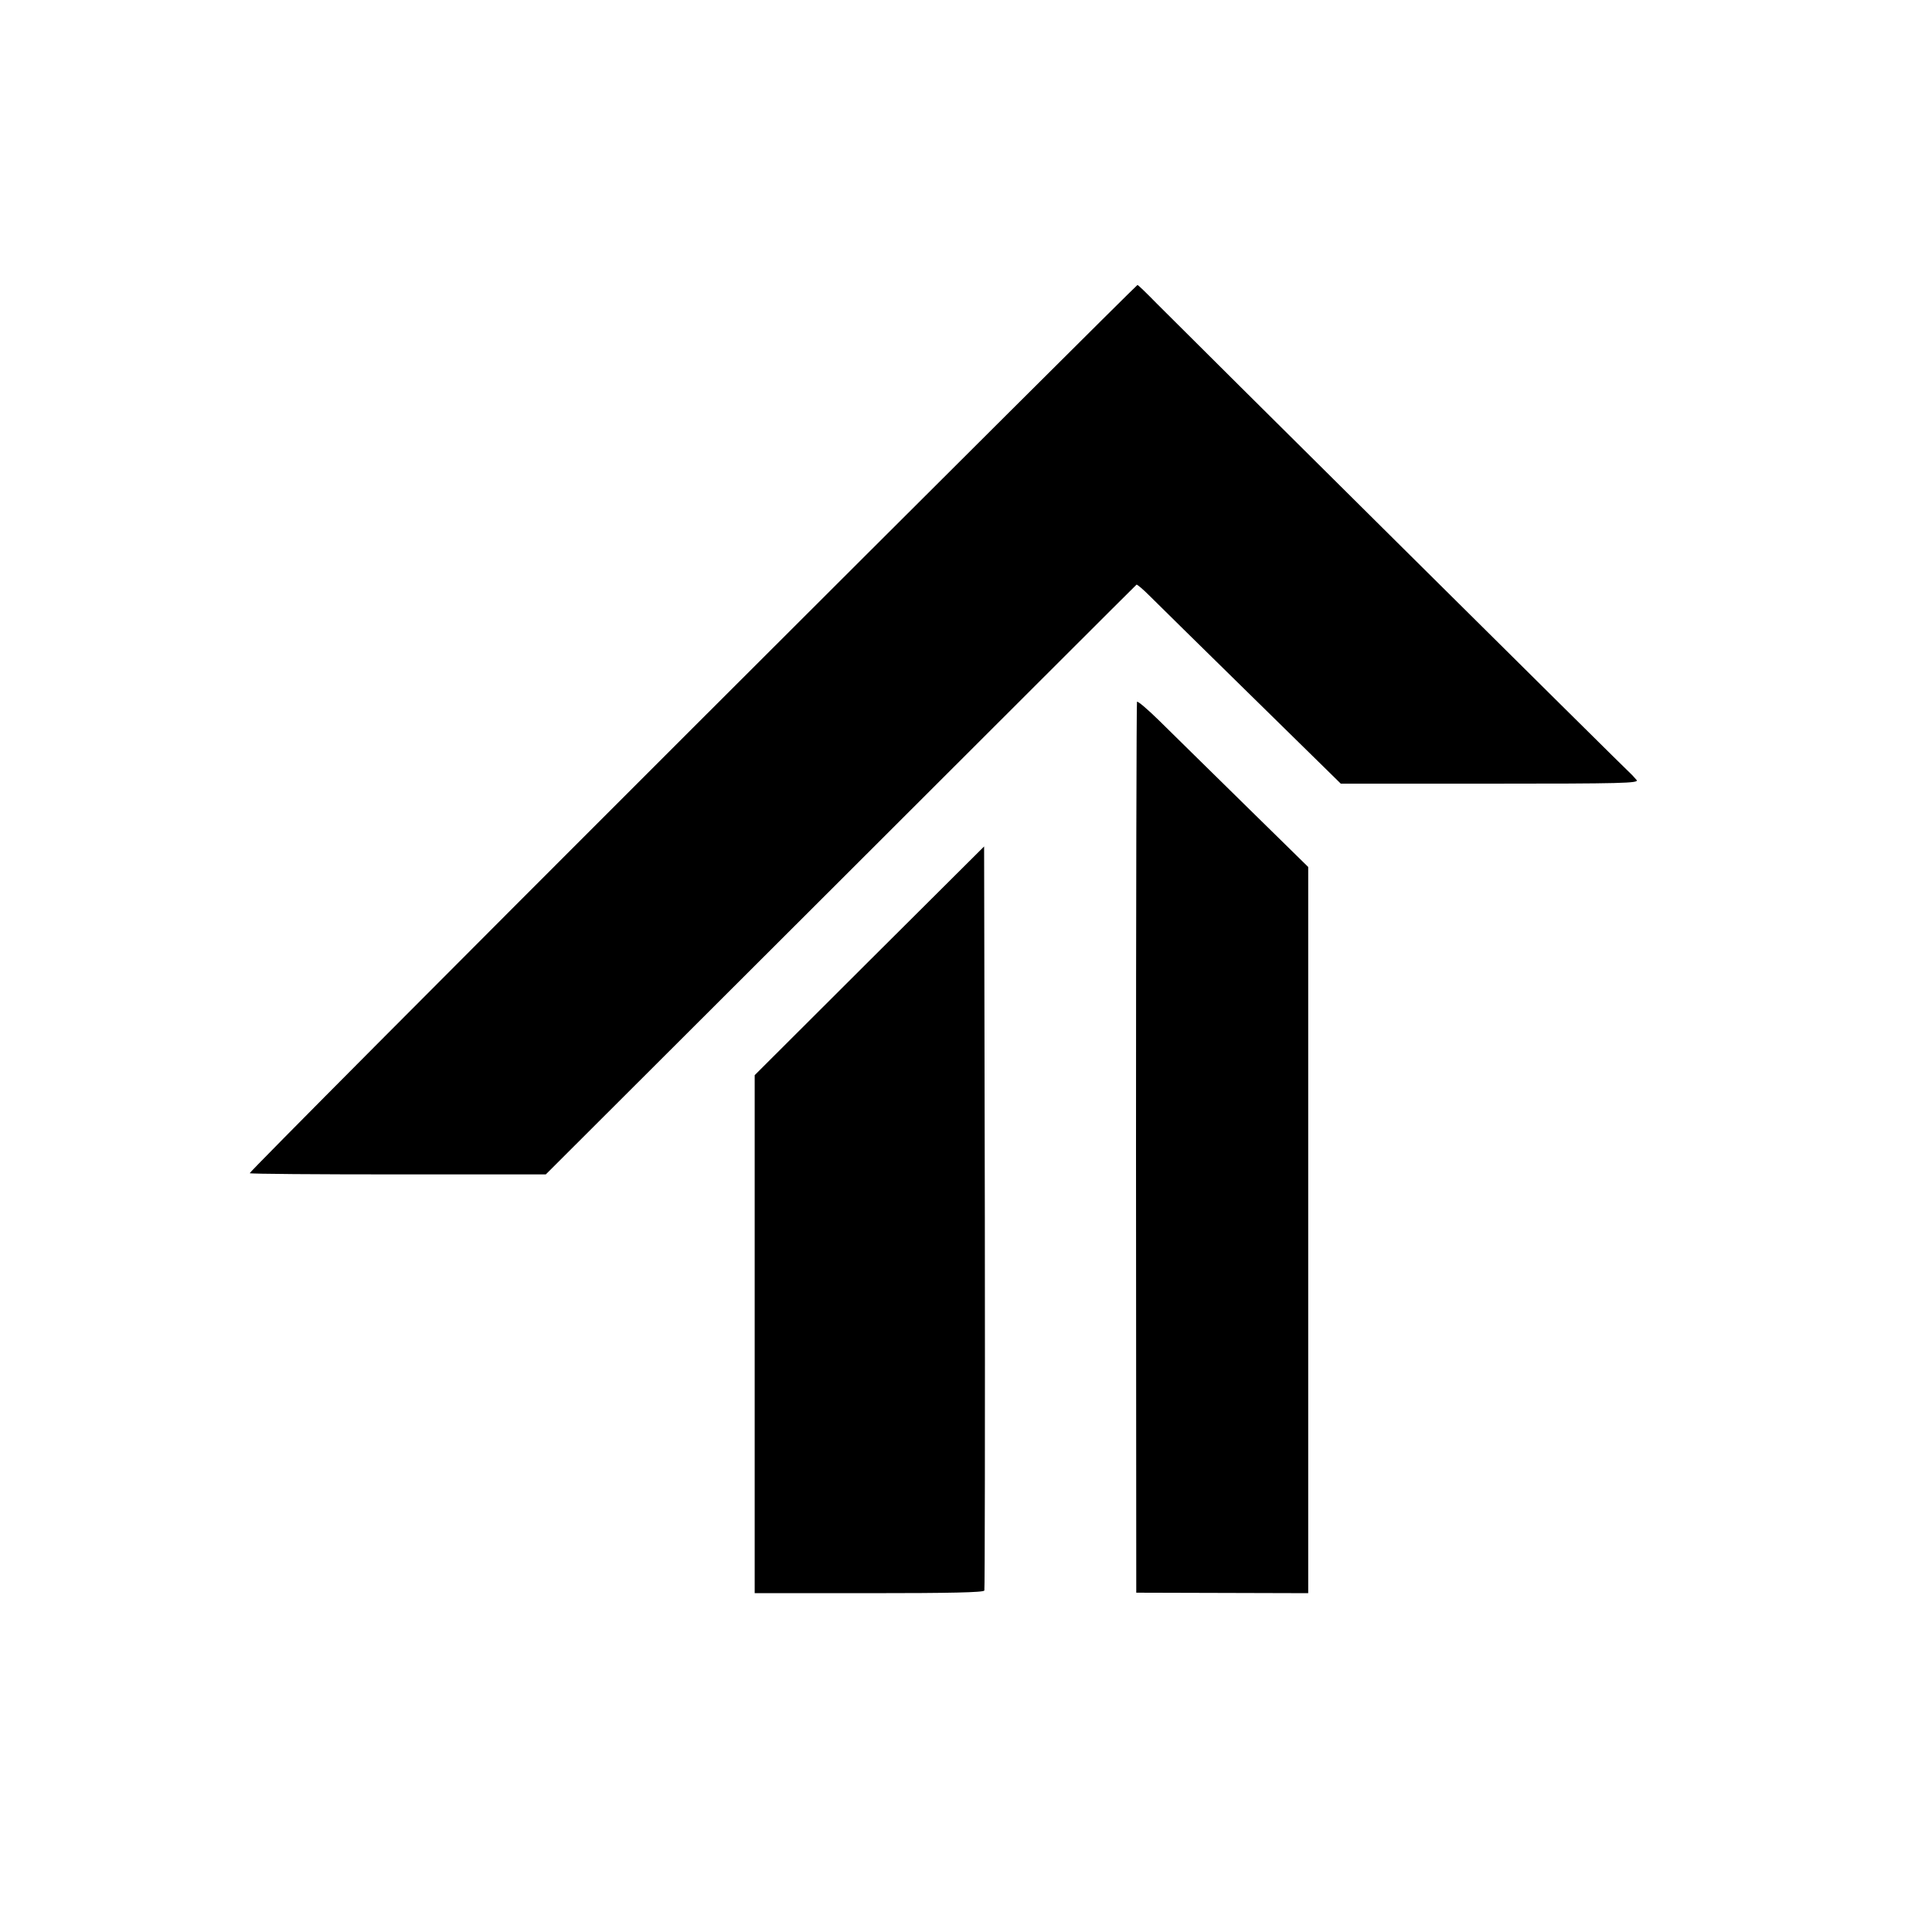
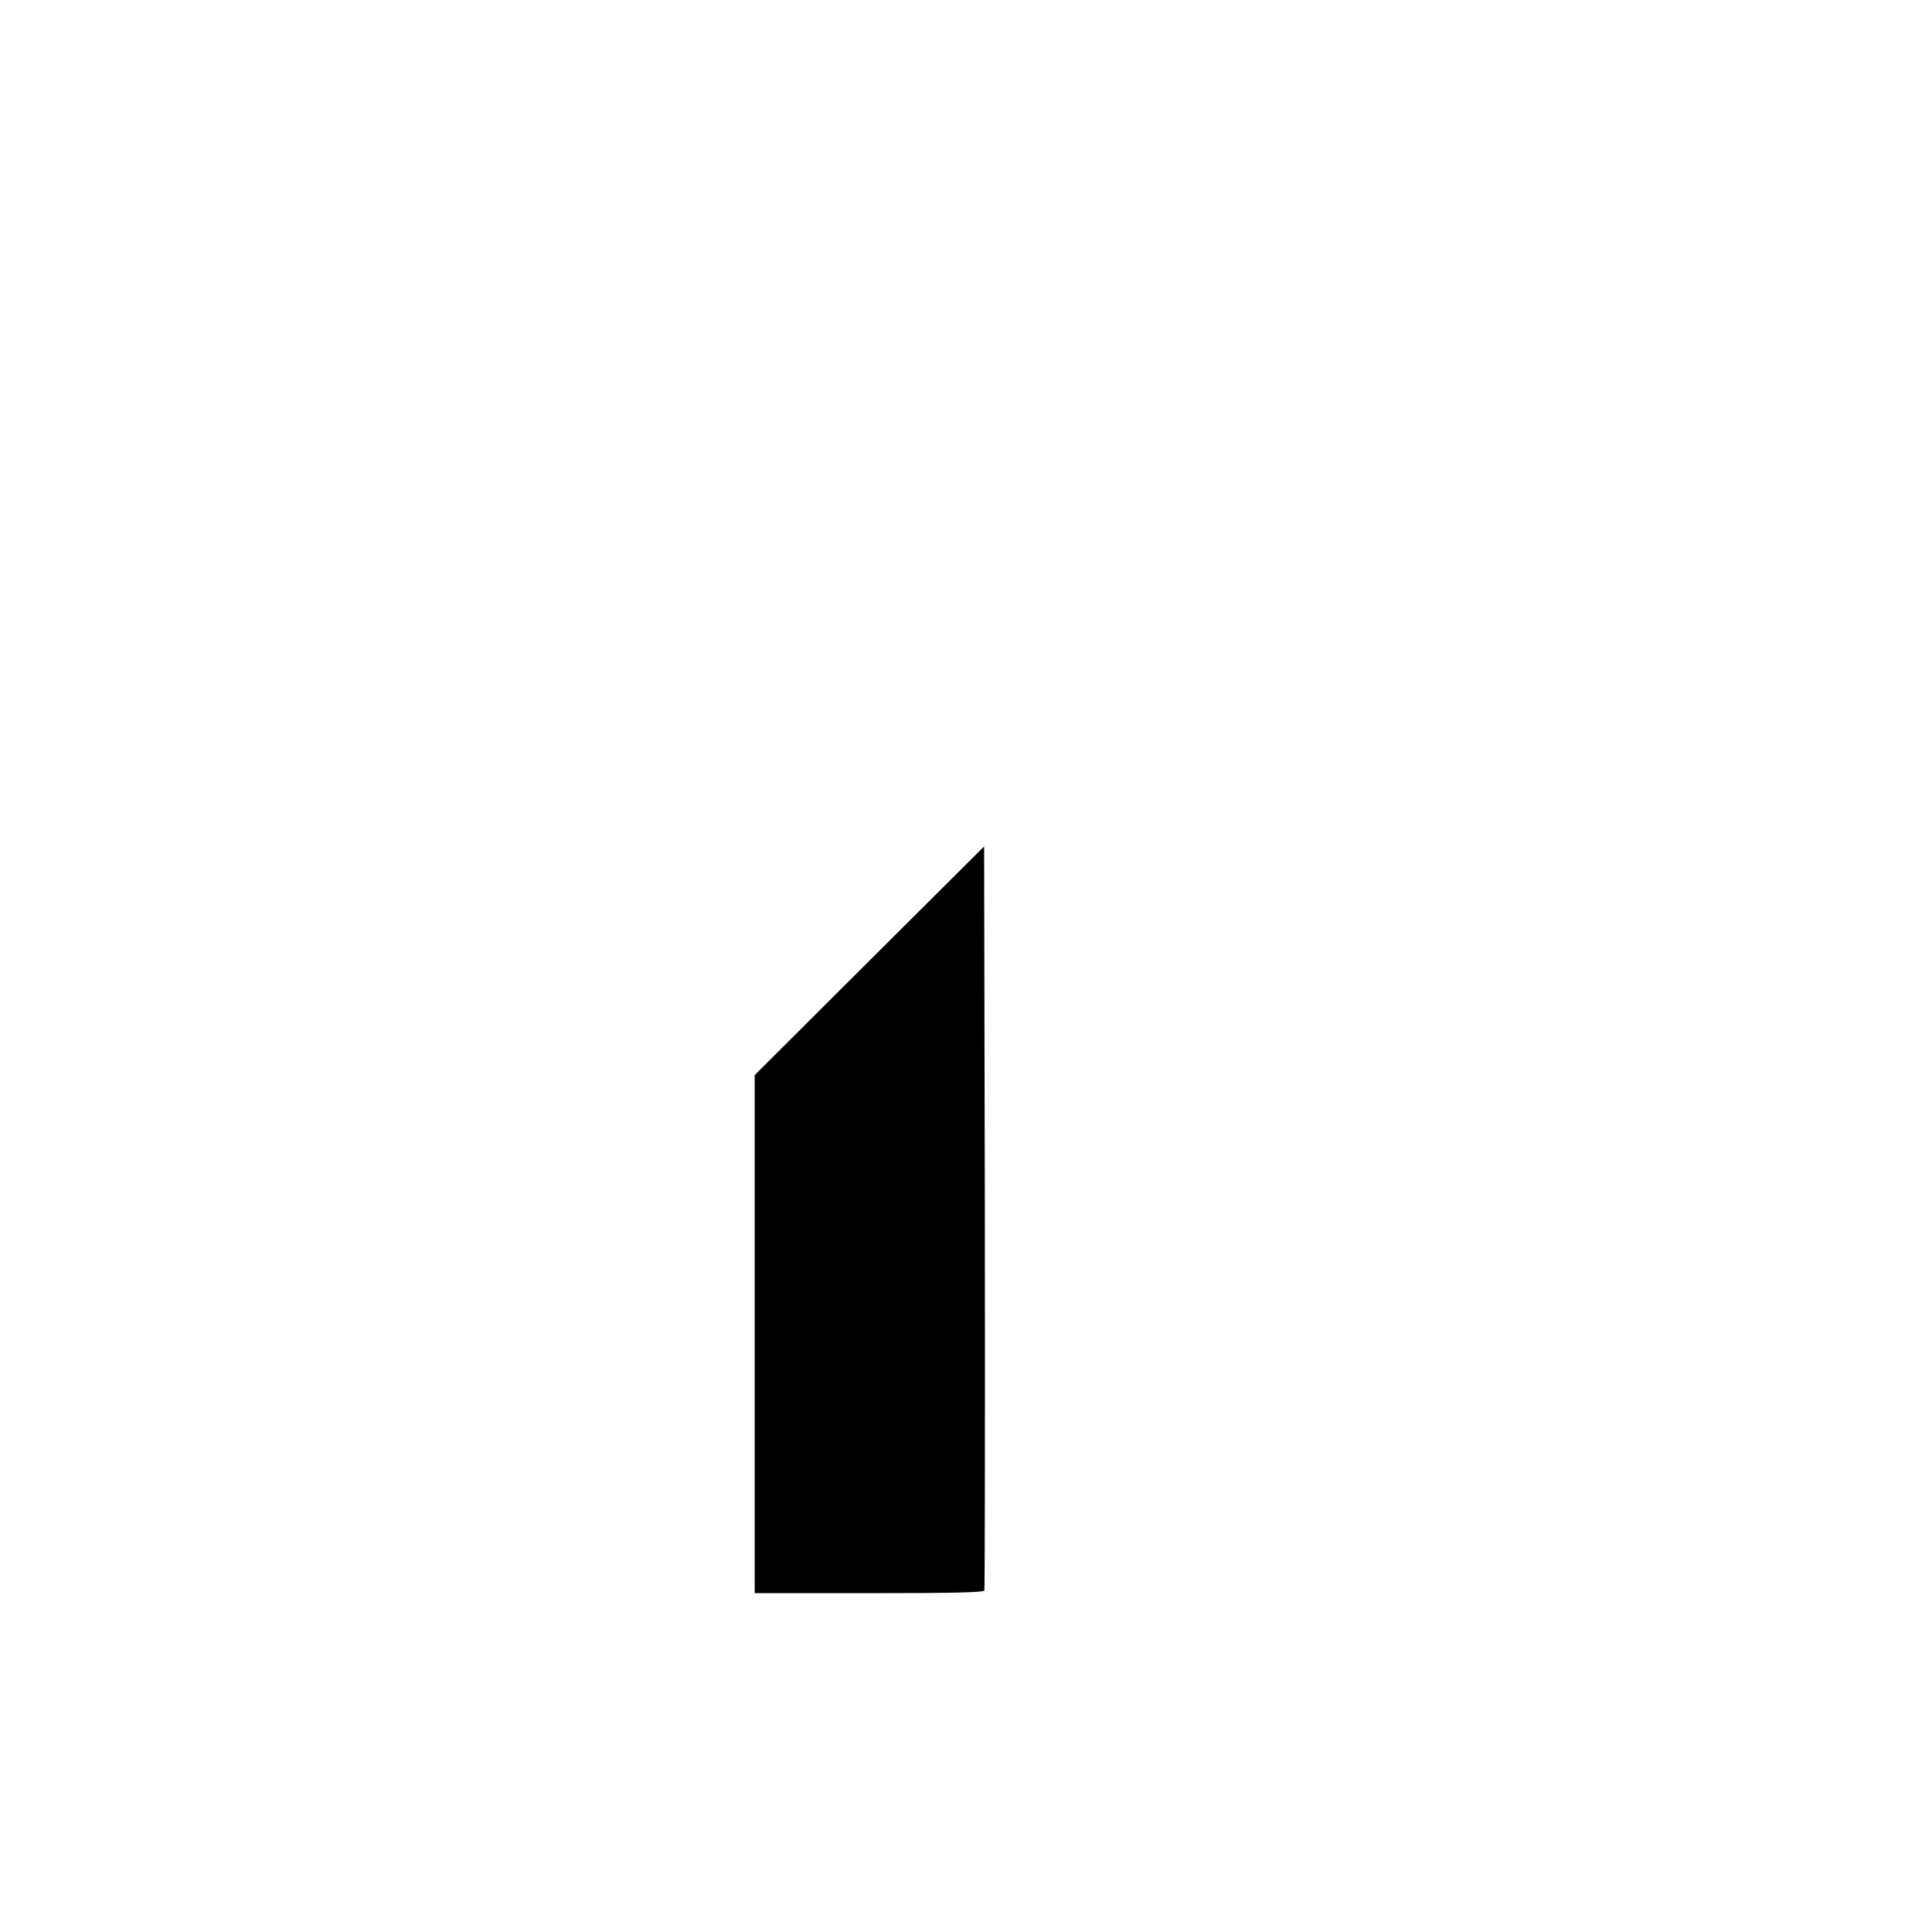
<svg xmlns="http://www.w3.org/2000/svg" version="1.0" width="800pt" height="800pt" viewBox="0 0 800 800" preserveAspectRatio="xMidYMid meet">
  <g transform="translate(0,800) scale(0.1,-0.1)" fill="#000000" stroke="none">
-     <path d="M2867 4984 c-1011 -1010 -1836 -1839 -1833 -1842 3 -3 280 -5 616 -5 l610 0 1221 1219 c671 670 1222 1221 1225 1223 2 2 26 -18 53 -45 27 -27 216 -213 421 -414 l372 -365 618 0 c549 0 617 2 607 15 -7 8 -15 17 -18 20 -11 8 -1885 1868 -1968 1952 -42 43 -78 78 -81 78 -3 0 -832 -826 -1843 -1836z" />
-     <path d="M4708 5094 c-2 -5 -4 -837 -4 -1849 l1 -1840 356 -1 356 -1 0 1503 0 1504 -266 261 c-146 144 -305 299 -352 346 -48 47 -88 81 -91 77z" />
    <path d="M3600 4022 l-475 -474 0 -1072 0 -1073 473 0 c336 0 475 3 478 11 2 6 3 702 2 1546 l-3 1535 -475 -473z" />
  </g>
</svg>